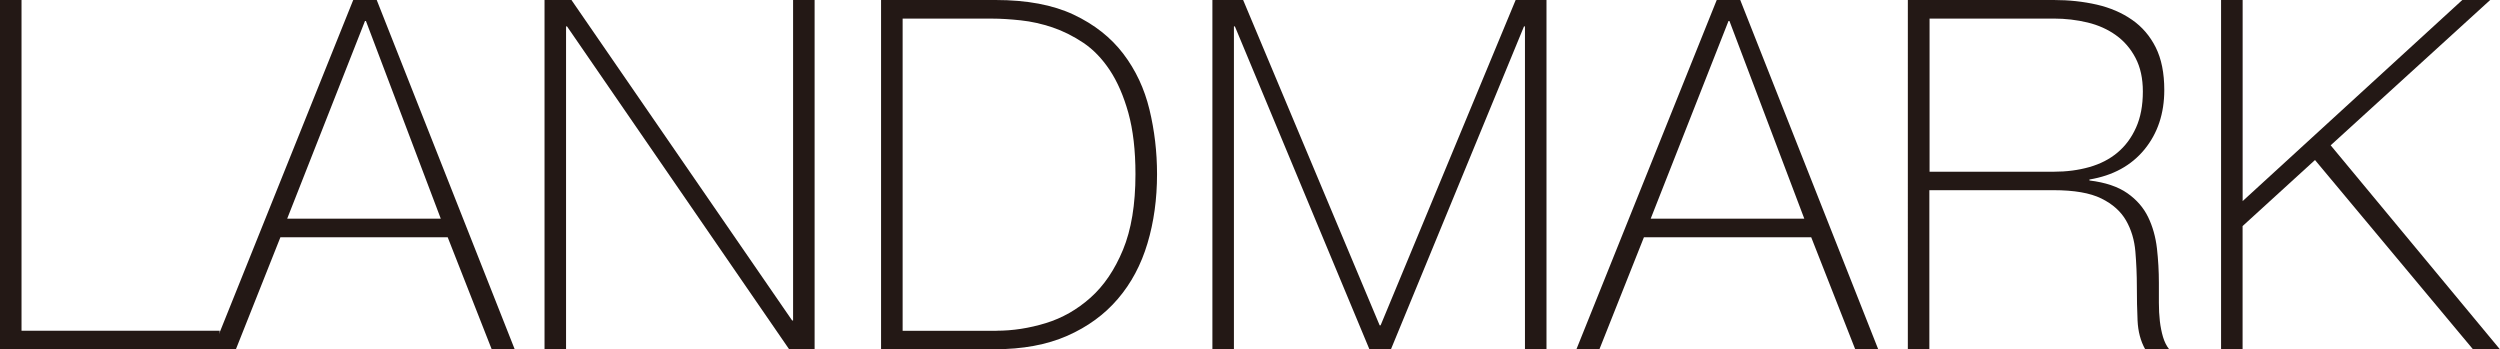
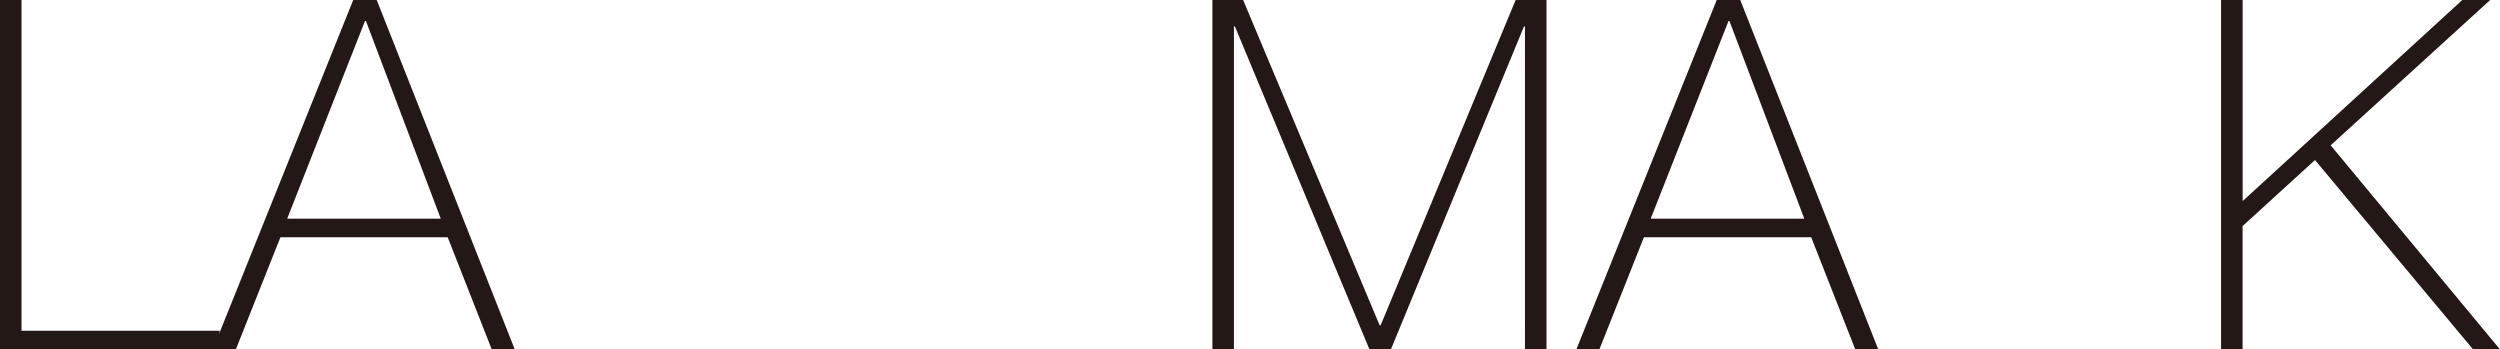
<svg xmlns="http://www.w3.org/2000/svg" id="_レイヤー_2" data-name="レイヤー_2" viewBox="0 0 491.34 68.65">
  <defs>
    <style>
      .cls-1 {
        fill: #231815;
      }
    </style>
  </defs>
  <g id="_レイヤー_1-2" data-name="レイヤー_1">
    <g>
      <path class="cls-1" d="M0,0h4.23v65h38.94v3.65H0V0Z" />
      <path class="cls-1" d="M69.42,0h4.62l27.12,68.65h-4.52l-8.65-22.02h-32.88l-8.75,22.02h-4.52L69.42,0ZM86.63,42.98l-14.71-38.85h-.19l-15.29,38.85h30.19Z" />
-       <path class="cls-1" d="M107.02,0h5.29l43.37,62.98h.19V0h4.23v68.65h-5L111.44,5.19h-.19v63.46h-4.23V0Z" />
-       <path class="cls-1" d="M173.17,0h22.5c6.15,0,11.26.96,15.34,2.88,4.07,1.92,7.32,4.49,9.76,7.69,2.44,3.21,4.15,6.86,5.14,10.96.99,4.1,1.49,8.33,1.49,12.69,0,4.87-.62,9.41-1.88,13.61-1.25,4.2-3.19,7.84-5.82,10.91-2.63,3.08-5.95,5.5-9.95,7.26-4.01,1.76-8.77,2.64-14.28,2.64h-22.31V0ZM195.86,65c3.2,0,6.43-.5,9.66-1.49,3.24-.99,6.17-2.66,8.8-5,2.63-2.34,4.76-5.48,6.39-9.42s2.45-8.89,2.45-14.86c0-4.68-.47-8.69-1.39-12.02-.93-3.33-2.15-6.14-3.65-8.41-1.51-2.27-3.24-4.07-5.19-5.38-1.96-1.31-3.98-2.32-6.06-3.03-2.08-.7-4.17-1.17-6.25-1.39-2.08-.22-3.96-.34-5.62-.34h-17.6v61.35h18.46Z" />
      <path class="cls-1" d="M238.26,0h6.06l26.83,63.94h.19L297.88,0h6.06v68.65h-4.23V5.19h-.19l-26.15,63.46h-4.23l-26.44-63.46h-.19v63.46h-4.23V0Z" />
      <path class="cls-1" d="M337.4,0h4.62l27.12,68.65h-4.52l-8.65-22.02h-32.88l-8.75,22.02h-4.52L337.4,0ZM354.61,42.98l-14.71-38.85h-.19l-15.29,38.85h30.19Z" />
-       <path class="cls-1" d="M374.99,0h28.65c3.01,0,5.83.31,8.46.91,2.63.61,4.94,1.6,6.92,2.98,1.99,1.38,3.54,3.19,4.66,5.43,1.12,2.24,1.68,5.03,1.68,8.37,0,4.62-1.3,8.51-3.89,11.68-2.6,3.17-6.2,5.14-10.82,5.91v.19c3.14.38,5.62,1.22,7.45,2.5,1.83,1.28,3.19,2.85,4.09,4.71.9,1.86,1.47,3.91,1.73,6.15.25,2.24.38,4.49.38,6.73v3.94c0,1.28.06,2.48.19,3.61.13,1.12.34,2.16.62,3.12.29.96.69,1.76,1.2,2.4h-4.71c-.9-1.6-1.39-3.48-1.49-5.62-.1-2.15-.14-4.38-.14-6.68s-.1-4.6-.29-6.88c-.19-2.27-.8-4.31-1.83-6.11-1.03-1.79-2.64-3.24-4.86-4.33-2.21-1.09-5.34-1.63-9.38-1.63h-24.42v31.25h-4.23V0ZM403.65,33.75c2.5,0,4.82-.3,6.97-.91,2.15-.61,3.99-1.55,5.53-2.84,1.54-1.28,2.76-2.92,3.65-4.9.9-1.99,1.35-4.36,1.35-7.12,0-2.56-.48-4.76-1.44-6.59-.96-1.83-2.24-3.32-3.85-4.47-1.6-1.15-3.46-1.99-5.58-2.5-2.12-.51-4.33-.77-6.63-.77h-24.42v30.1h24.42Z" />
      <path class="cls-1" d="M436.53,0h4.23v39.52L483.93,0h5.48l-31.35,28.56,33.27,40.1h-5.29l-31.06-37.21-14.23,12.98v24.23h-4.23V0Z" />
    </g>
  </g>
</svg>